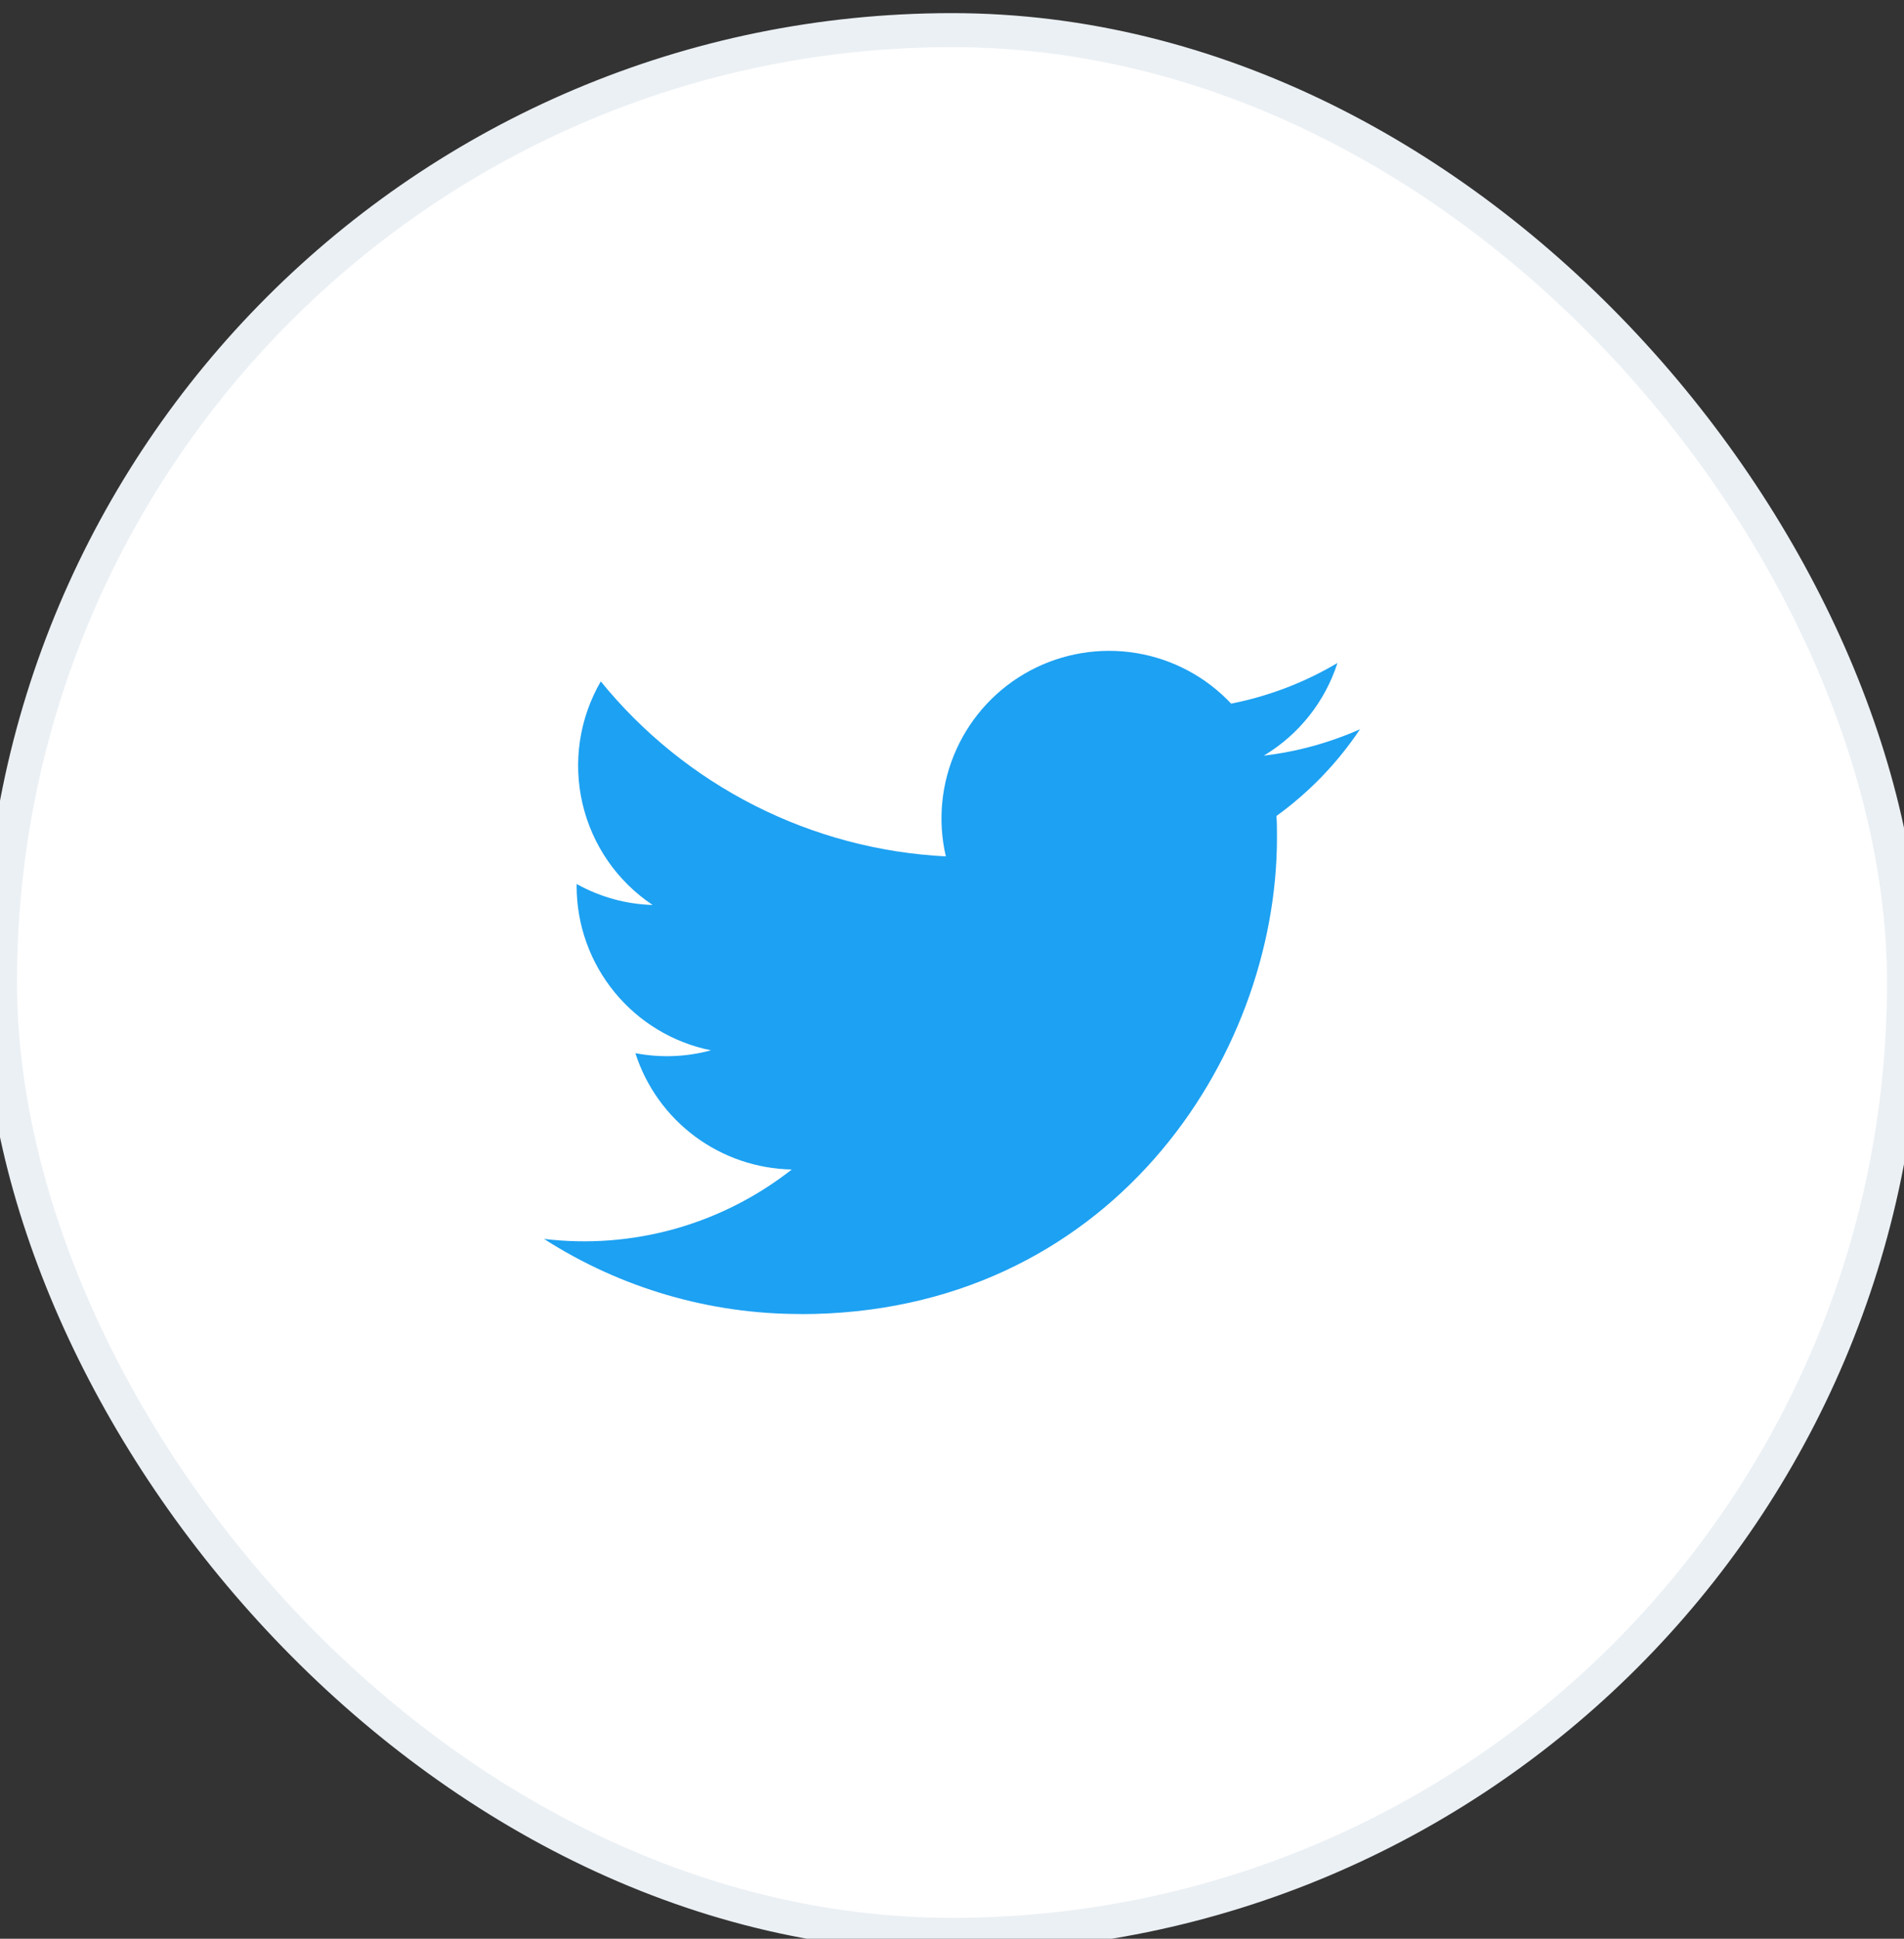
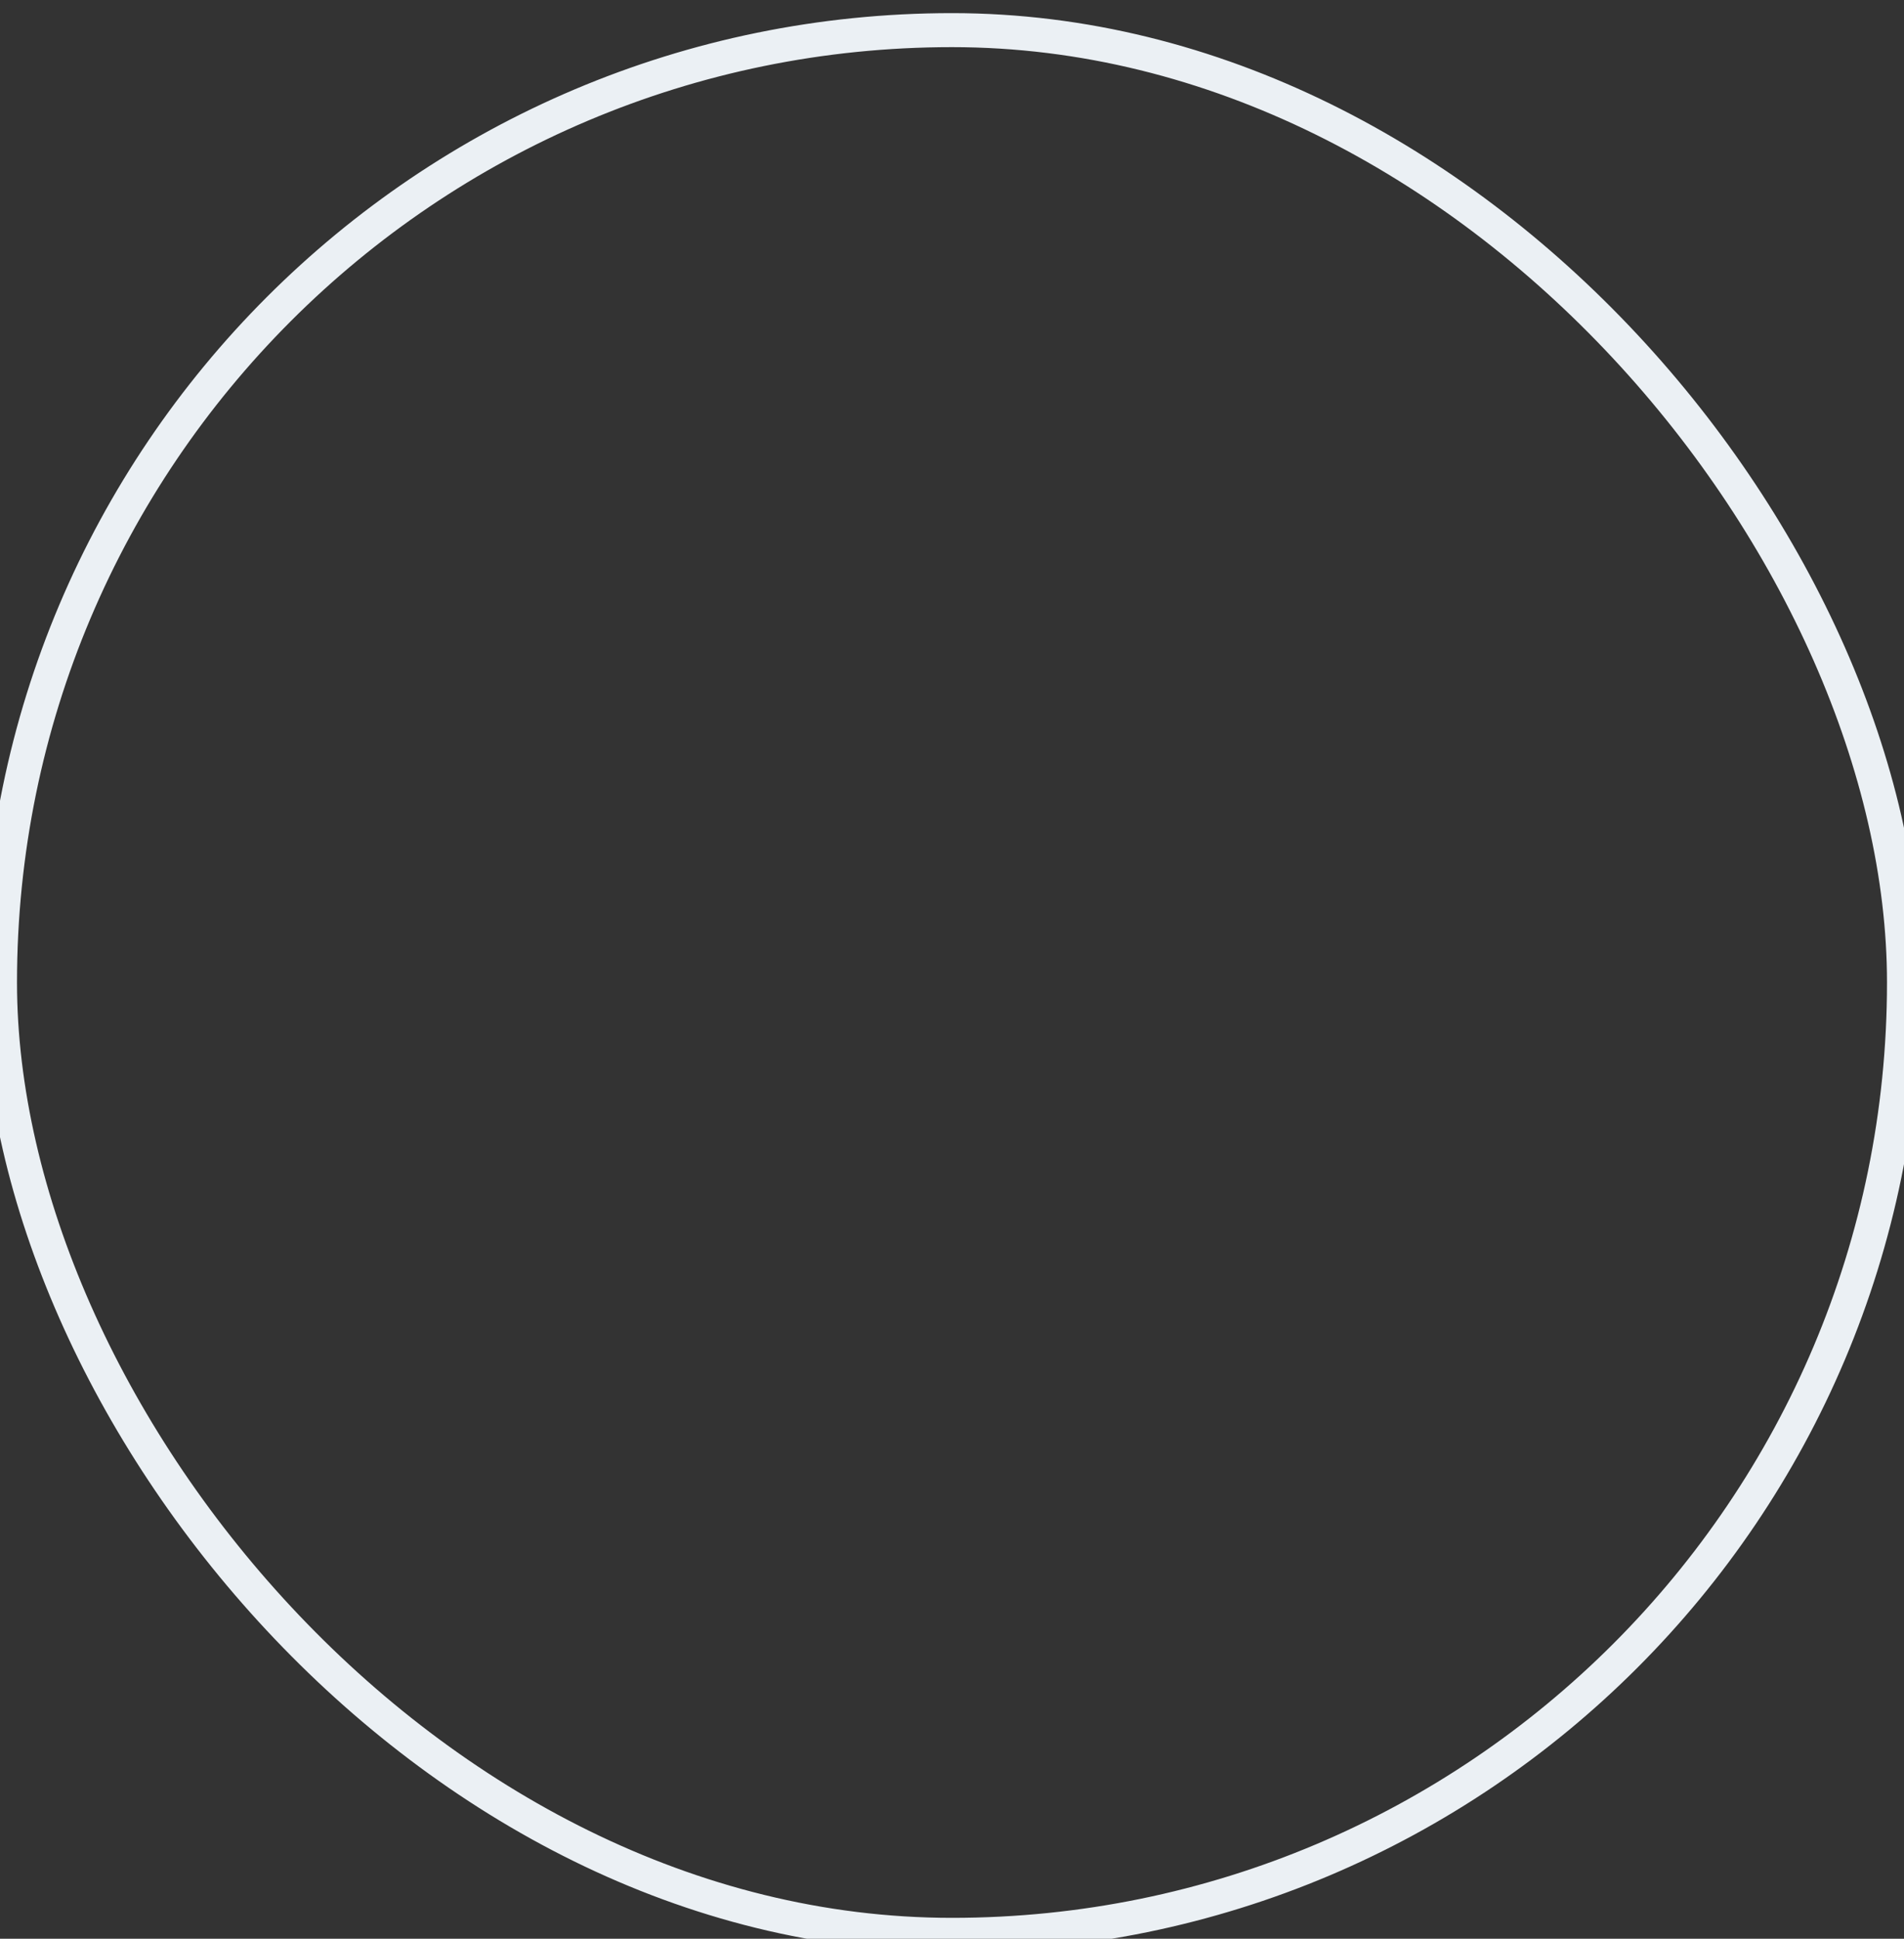
<svg xmlns="http://www.w3.org/2000/svg" width="56" height="57" viewBox="0 0 56 57" fill="none">
  <rect x="0" y="0" width="56" height="57" fill="#333333" stroke="none" />
-   <rect y="0.886" width="56" height="56" rx="28" fill="white" />
-   <path d="M23.547 38.636C32.604 38.636 37.558 31.133 37.558 24.626C37.558 24.413 37.558 24.201 37.543 23.99C38.507 23.293 39.339 22.43 40 21.441C39.101 21.839 38.148 22.101 37.172 22.216C38.2 21.6 38.969 20.633 39.337 19.492C38.37 20.066 37.313 20.47 36.21 20.687C35.468 19.898 34.486 19.375 33.416 19.2C32.347 19.025 31.249 19.207 30.294 19.718C29.338 20.23 28.578 21.042 28.131 22.029C27.683 23.016 27.573 24.123 27.819 25.178C25.861 25.08 23.946 24.571 22.198 23.685C20.449 22.799 18.907 21.555 17.67 20.034C17.041 21.118 16.848 22.401 17.131 23.622C17.414 24.843 18.152 25.911 19.195 26.607C18.411 26.584 17.645 26.372 16.96 25.99V26.053C16.96 27.19 17.354 28.291 18.074 29.171C18.794 30.051 19.796 30.655 20.91 30.88C20.186 31.077 19.425 31.106 18.687 30.964C19.002 31.942 19.614 32.798 20.439 33.411C21.264 34.024 22.26 34.364 23.287 34.384C22.266 35.186 21.097 35.779 19.847 36.13C18.596 36.48 17.289 36.58 16 36.425C18.252 37.87 20.872 38.636 23.547 38.633" fill="#1DA1F2" />
  <rect y="0.886" width="56" height="56" rx="28" stroke="#EBF0F4" />
</svg>